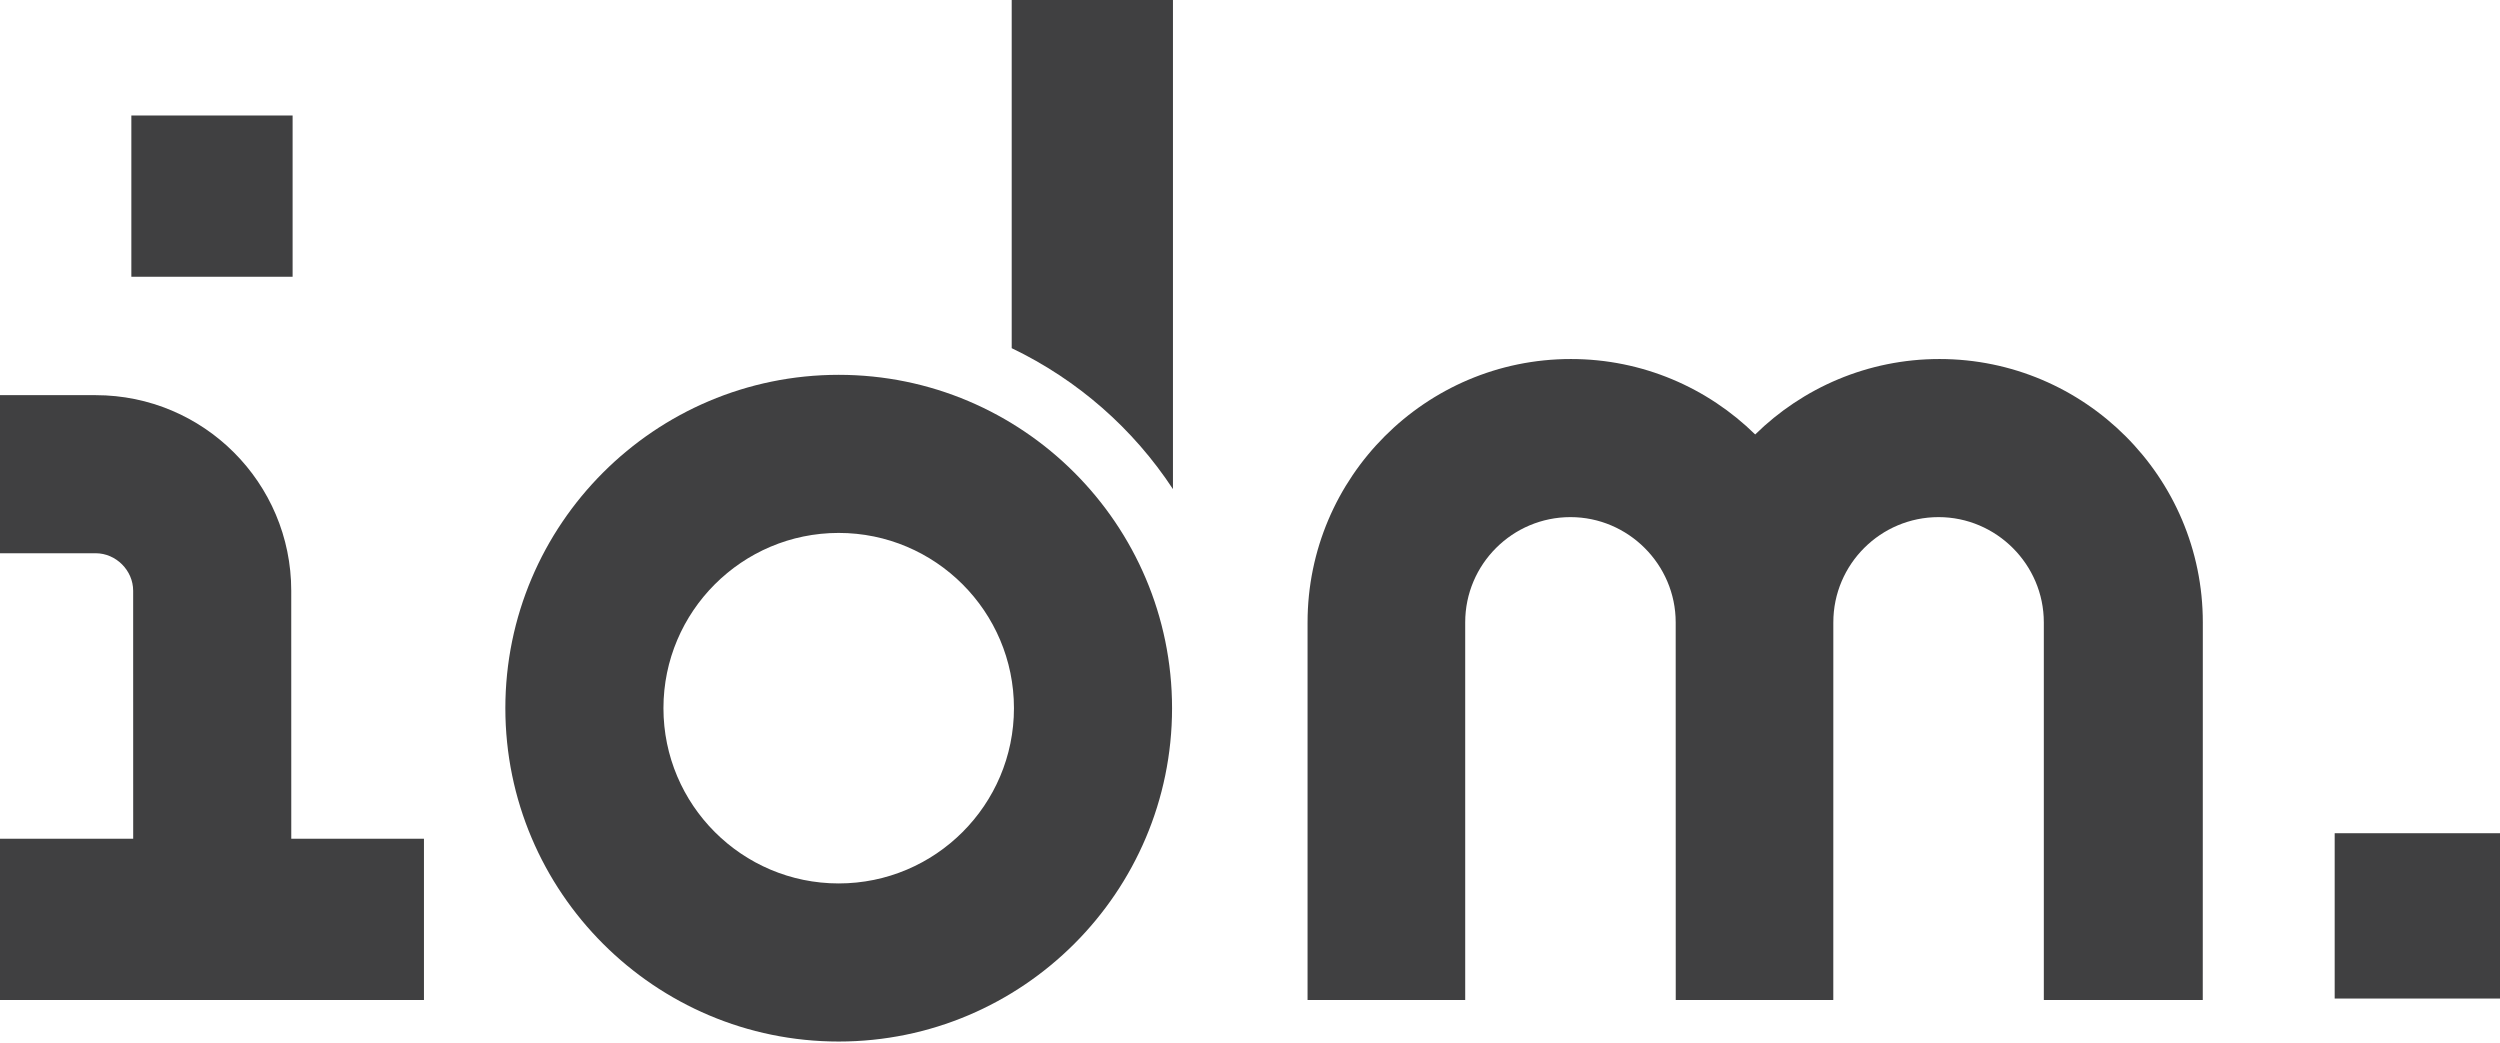
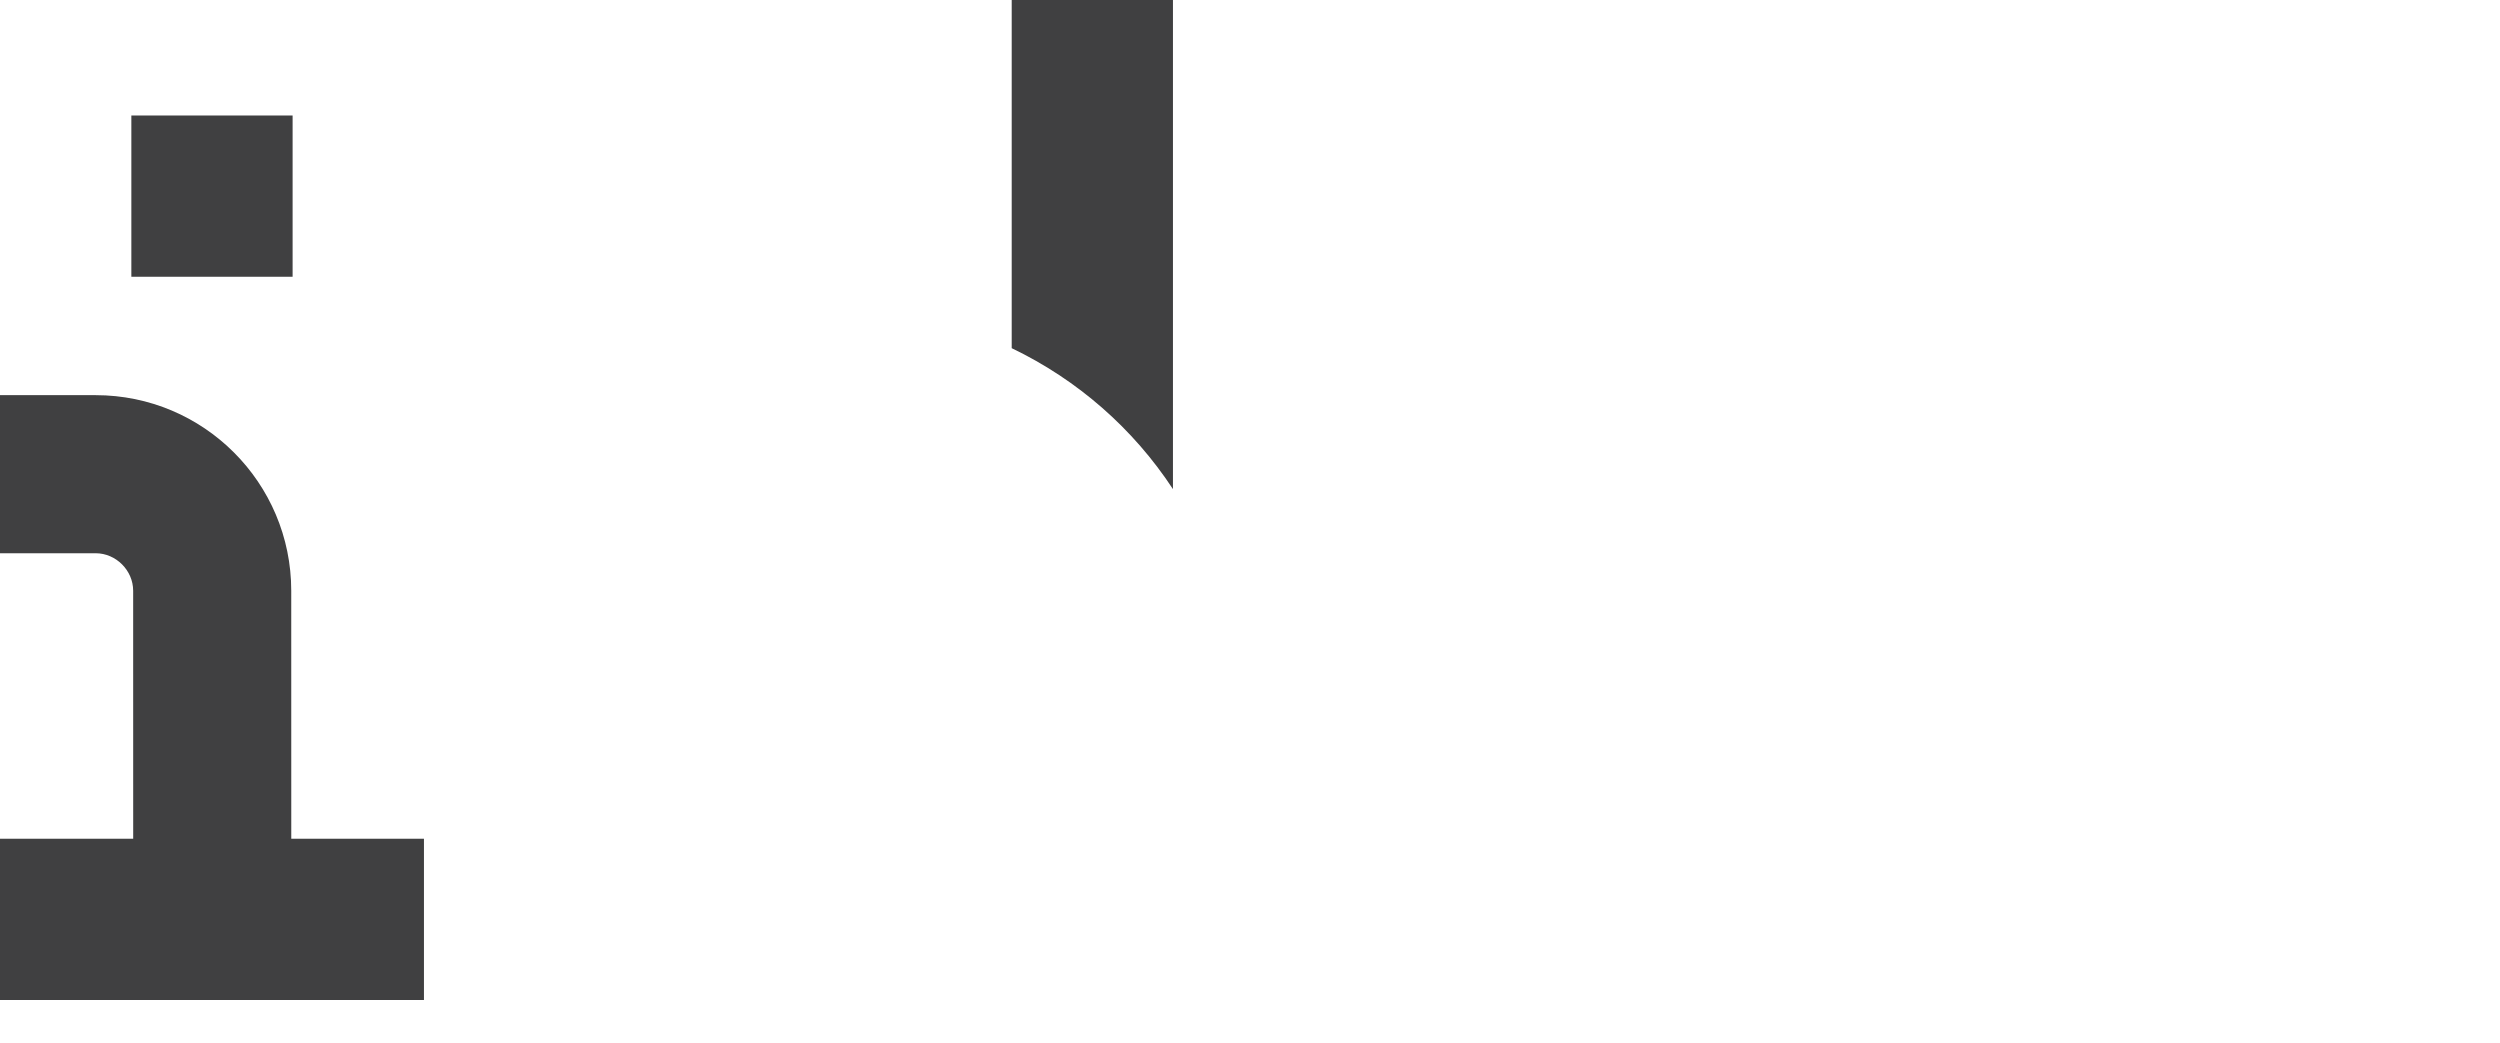
<svg xmlns="http://www.w3.org/2000/svg" width="235" height="98" viewBox="0 0 235 98" fill="none">
-   <path d="M219.46 78.323H235V93.863H219.46V78.323Z" fill="#404041" />
  <path d="M27.505 10.857H12.347V26.015H27.505V10.857Z" fill="#404041" />
-   <path d="M78.838 97.904C61.557 97.904 47.503 83.85 47.503 66.569C47.503 49.288 61.557 35.234 78.838 35.234C96.119 35.234 110.173 49.288 110.173 66.569C110.173 83.85 96.119 97.904 78.838 97.904ZM78.838 50.095C69.752 50.095 62.364 57.483 62.364 66.569C62.364 75.655 69.752 83.043 78.838 83.043C87.924 83.043 95.312 75.655 95.312 66.569C95.312 57.483 87.924 50.095 78.838 50.095Z" fill="#404041" />
-   <path d="M207.065 58.502C207.065 44.83 195.941 33.748 182.311 33.748C175.56 33.748 169.446 36.465 164.988 40.839C160.53 36.465 154.415 33.748 147.664 33.748C133.992 33.748 122.911 44.872 122.911 58.502L122.91 93.998H137.73L137.729 58.502C137.729 53.025 142.187 48.609 147.622 48.609C153.057 48.609 157.515 53.067 157.515 58.502L157.52 93.998H172.33L172.333 58.502C172.333 53.025 176.791 48.609 182.226 48.609C187.661 48.609 192.119 53.067 192.119 58.502L192.12 93.998H207.06L207.065 58.502Z" fill="#404041" />
  <path d="M37.568 78.84H27.38L27.377 58.162V55.53C27.377 45.382 19.14 37.145 8.993 37.145H0V52.005H8.993C10.903 52.005 12.517 53.619 12.517 55.53V58.162L12.52 78.84H0V93.998H12.347H27.505H39.852V78.84H37.568Z" fill="#404041" />
  <path d="M110.258 45.976V0H95.1V32.729C101.299 35.701 106.521 40.287 110.258 45.976Z" fill="#404041" />
</svg>